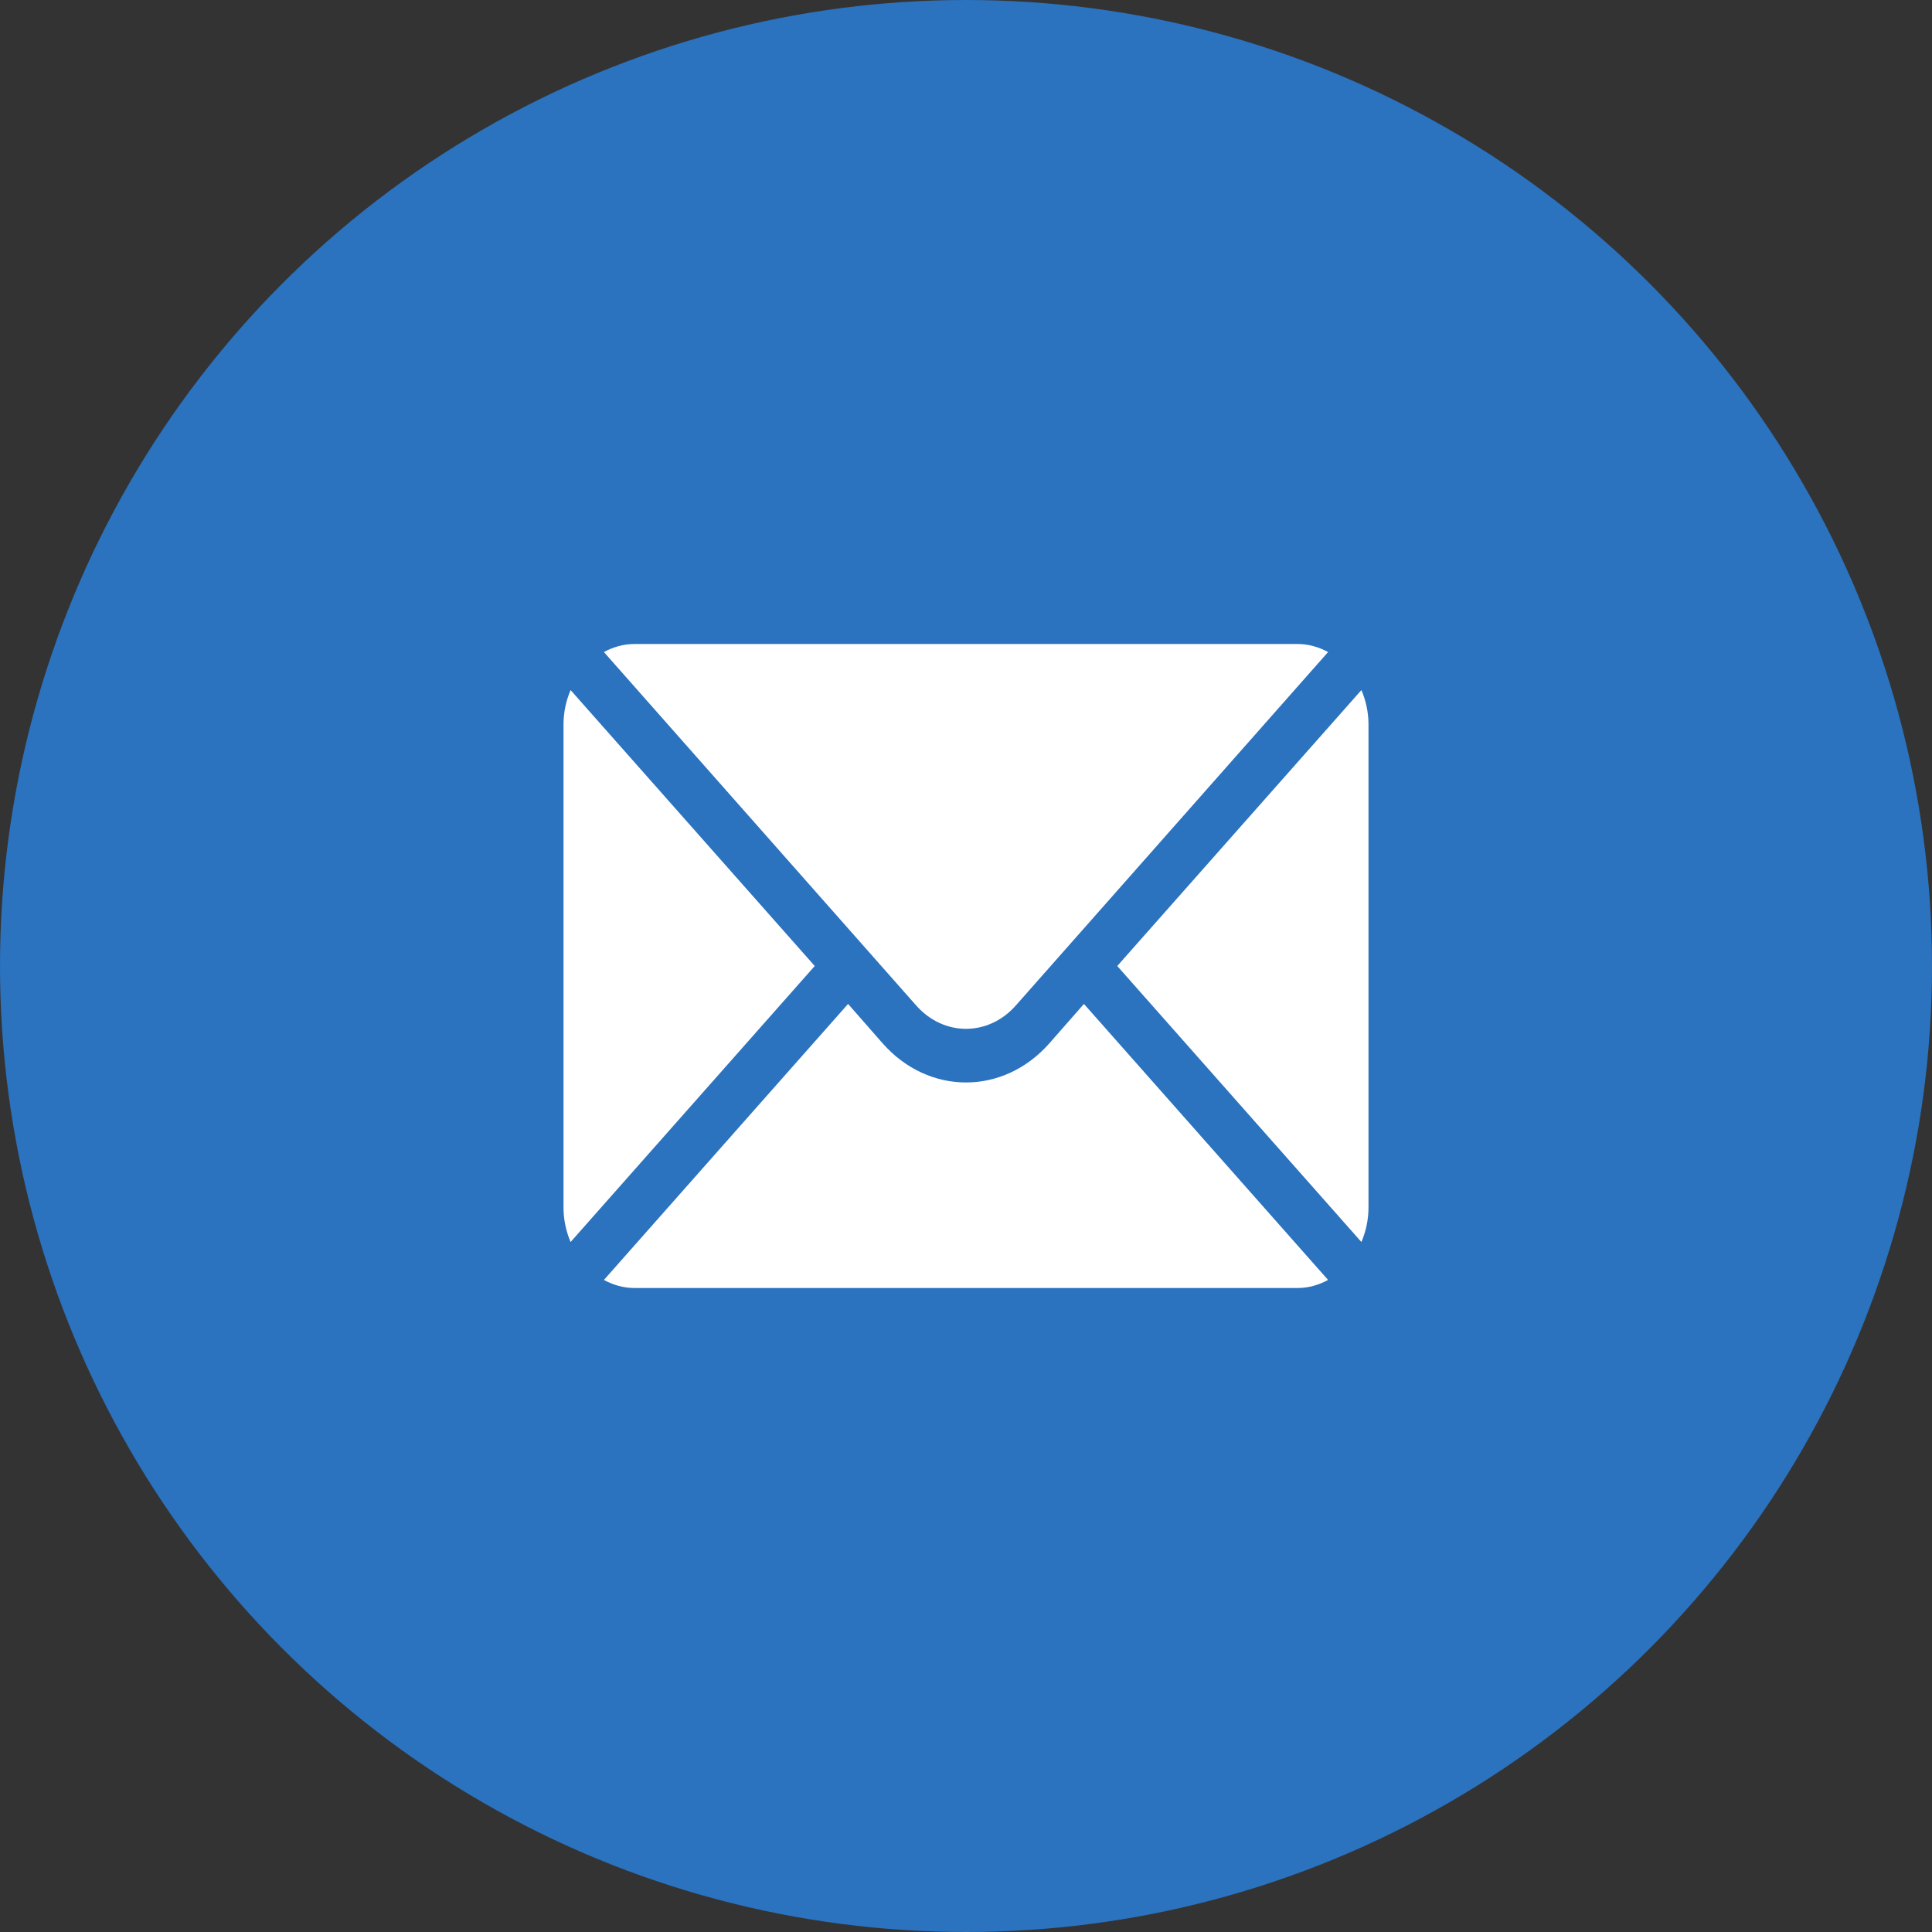
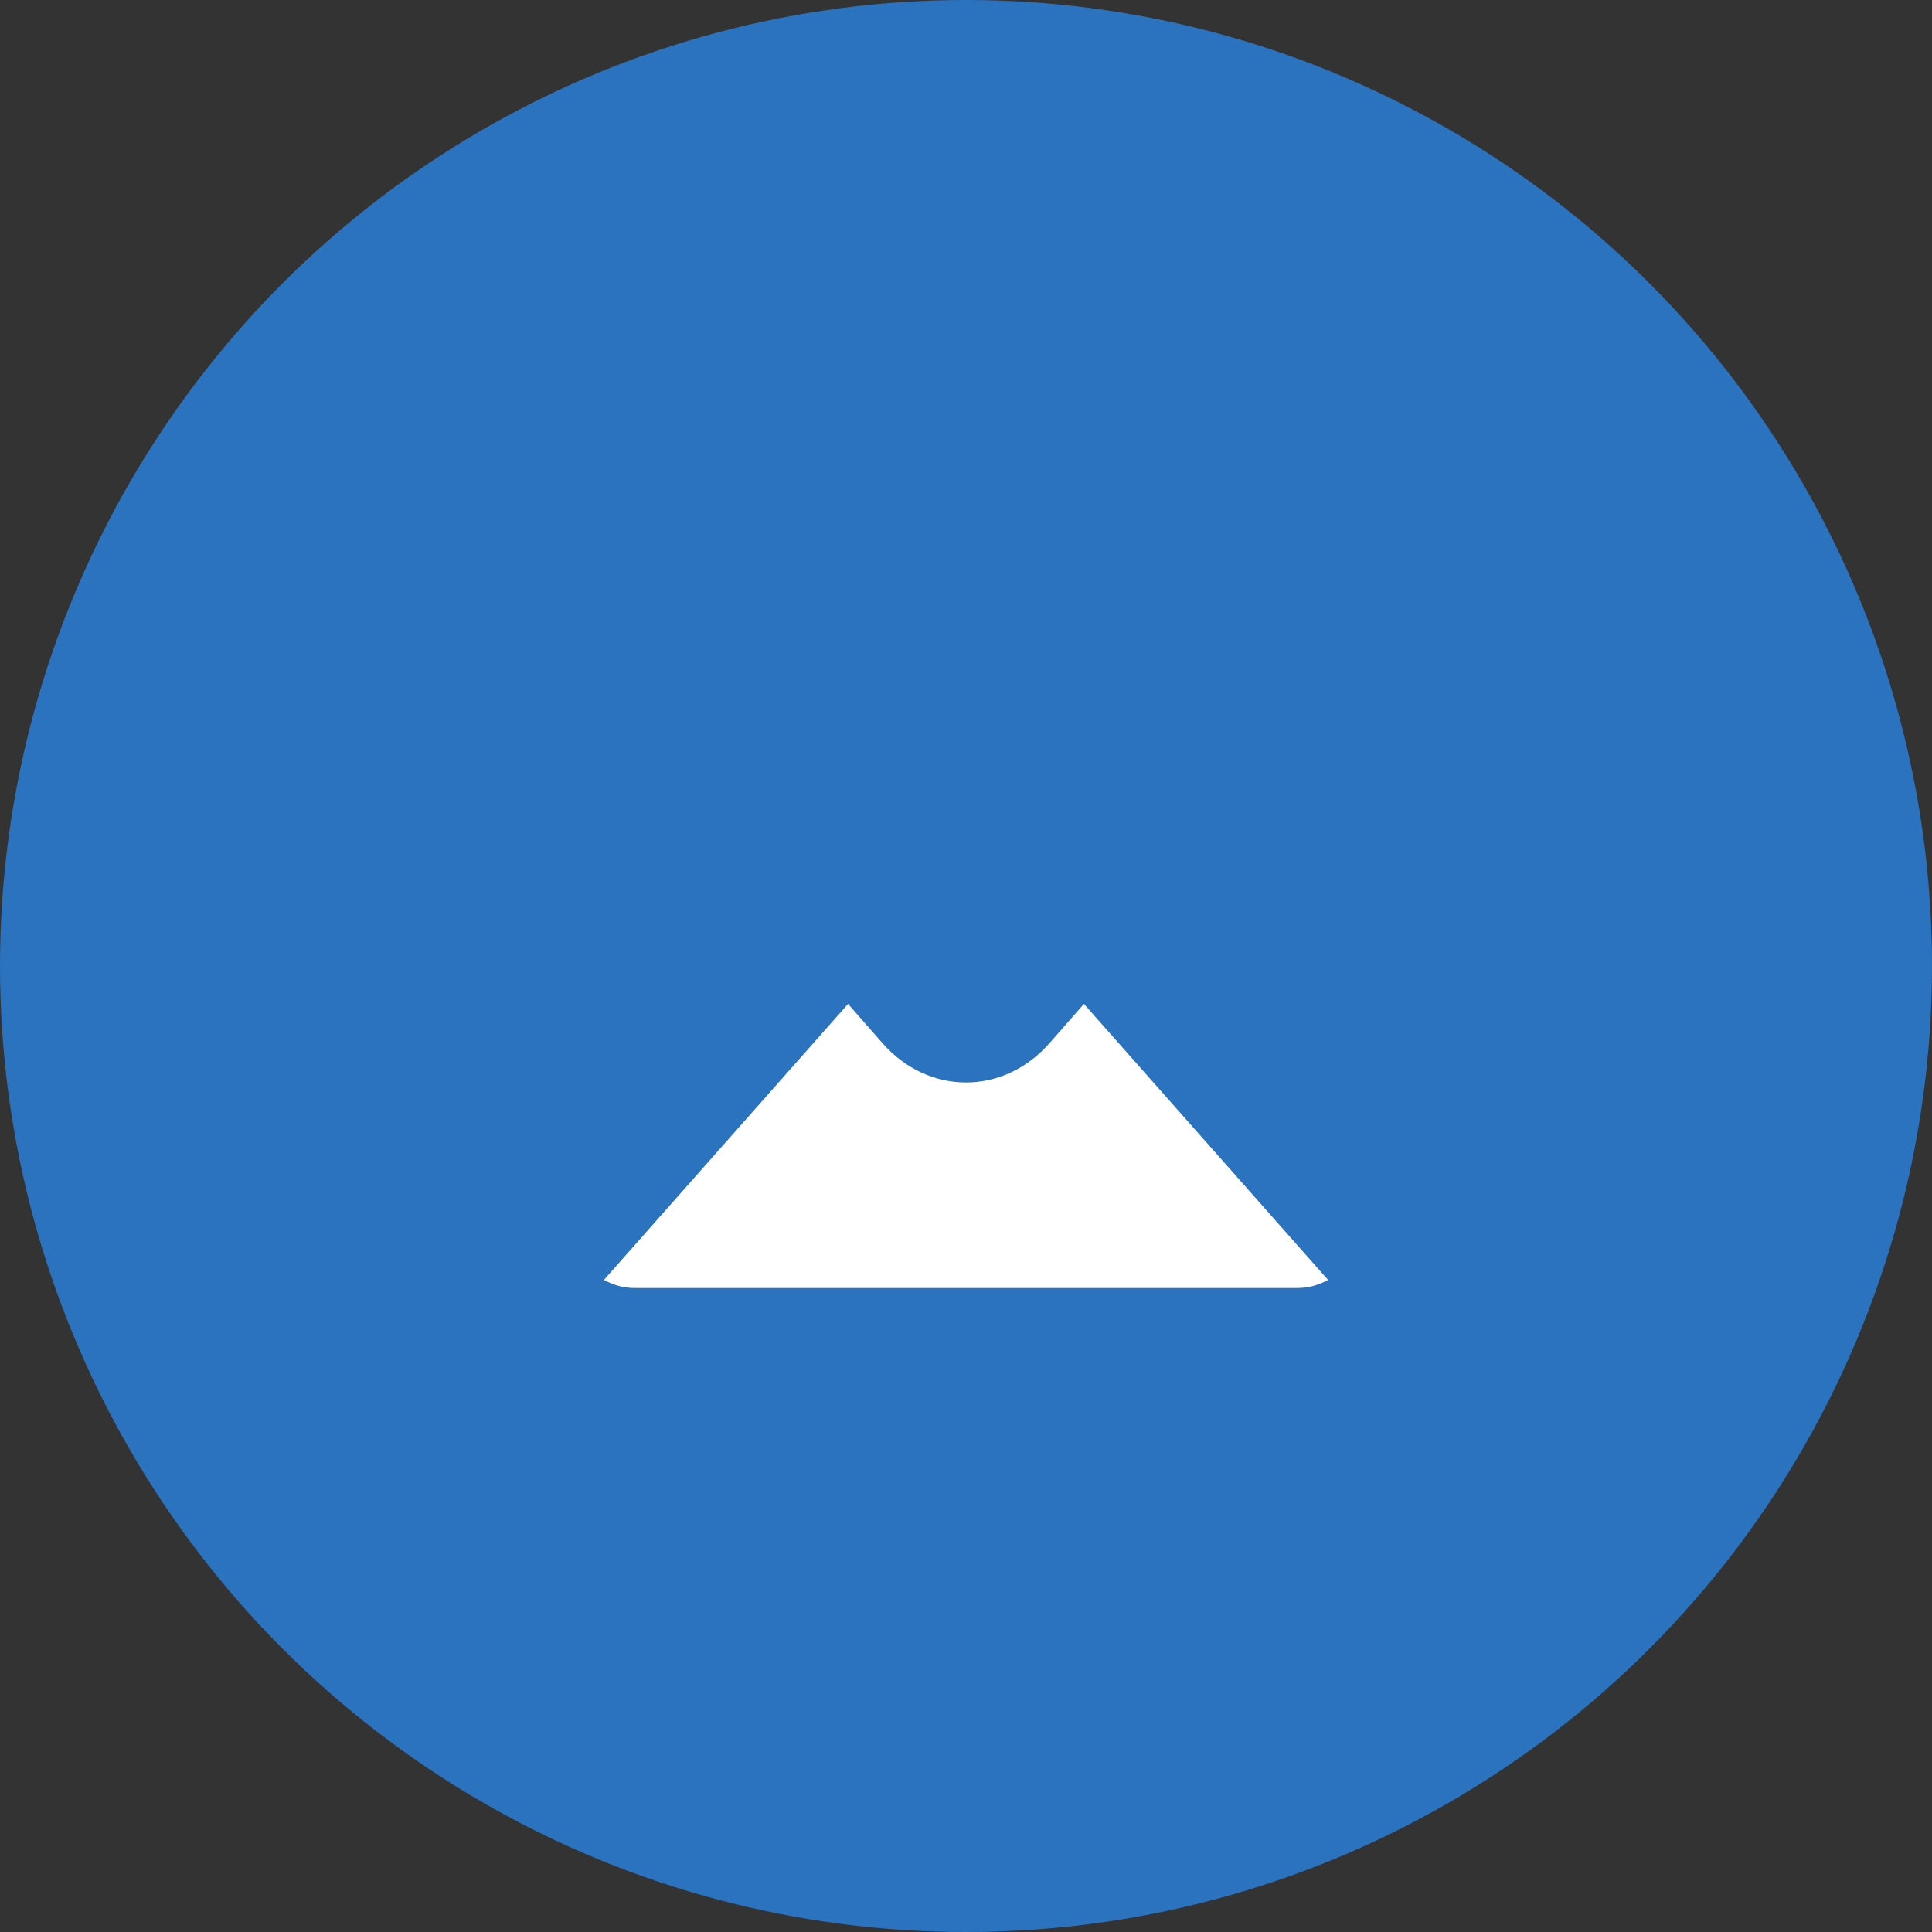
<svg xmlns="http://www.w3.org/2000/svg" width="24" height="24" viewBox="0 0 24 24" fill="none">
  <rect x="0" y="0" width="24" height="24" fill="#333333" stroke="none" />
  <circle cx="12" cy="12" r="12" fill="#2B72BF" />
-   <path d="M16.912 8.572L13.879 12L16.912 15.429C16.967 15.298 17 15.154 17 15V9C17 8.846 16.967 8.702 16.912 8.572ZM16.121 8H7.879C7.744 8 7.617 8.038 7.502 8.1L11.379 12.488C11.721 12.878 12.279 12.878 12.621 12.488L16.498 8.1C16.383 8.038 16.256 8 16.121 8ZM7.088 8.572C7.033 8.702 7 8.846 7 9V15C7 15.154 7.033 15.298 7.088 15.429L10.121 12L7.088 8.572Z" fill="white" />
-   <path d="M13.465 12.471L13.036 12.96C12.465 13.609 11.535 13.609 10.964 12.96L10.535 12.471L7.502 15.9C7.617 15.962 7.744 16 7.879 16H16.121C16.256 16 16.383 15.962 16.498 15.9L13.465 12.471Z" fill="white" />
+   <path d="M13.465 12.471L13.036 12.96C12.465 13.609 11.535 13.609 10.964 12.96L10.535 12.471L7.502 15.9C7.617 15.962 7.744 16 7.879 16H16.121C16.256 16 16.383 15.962 16.498 15.9Z" fill="white" />
</svg>